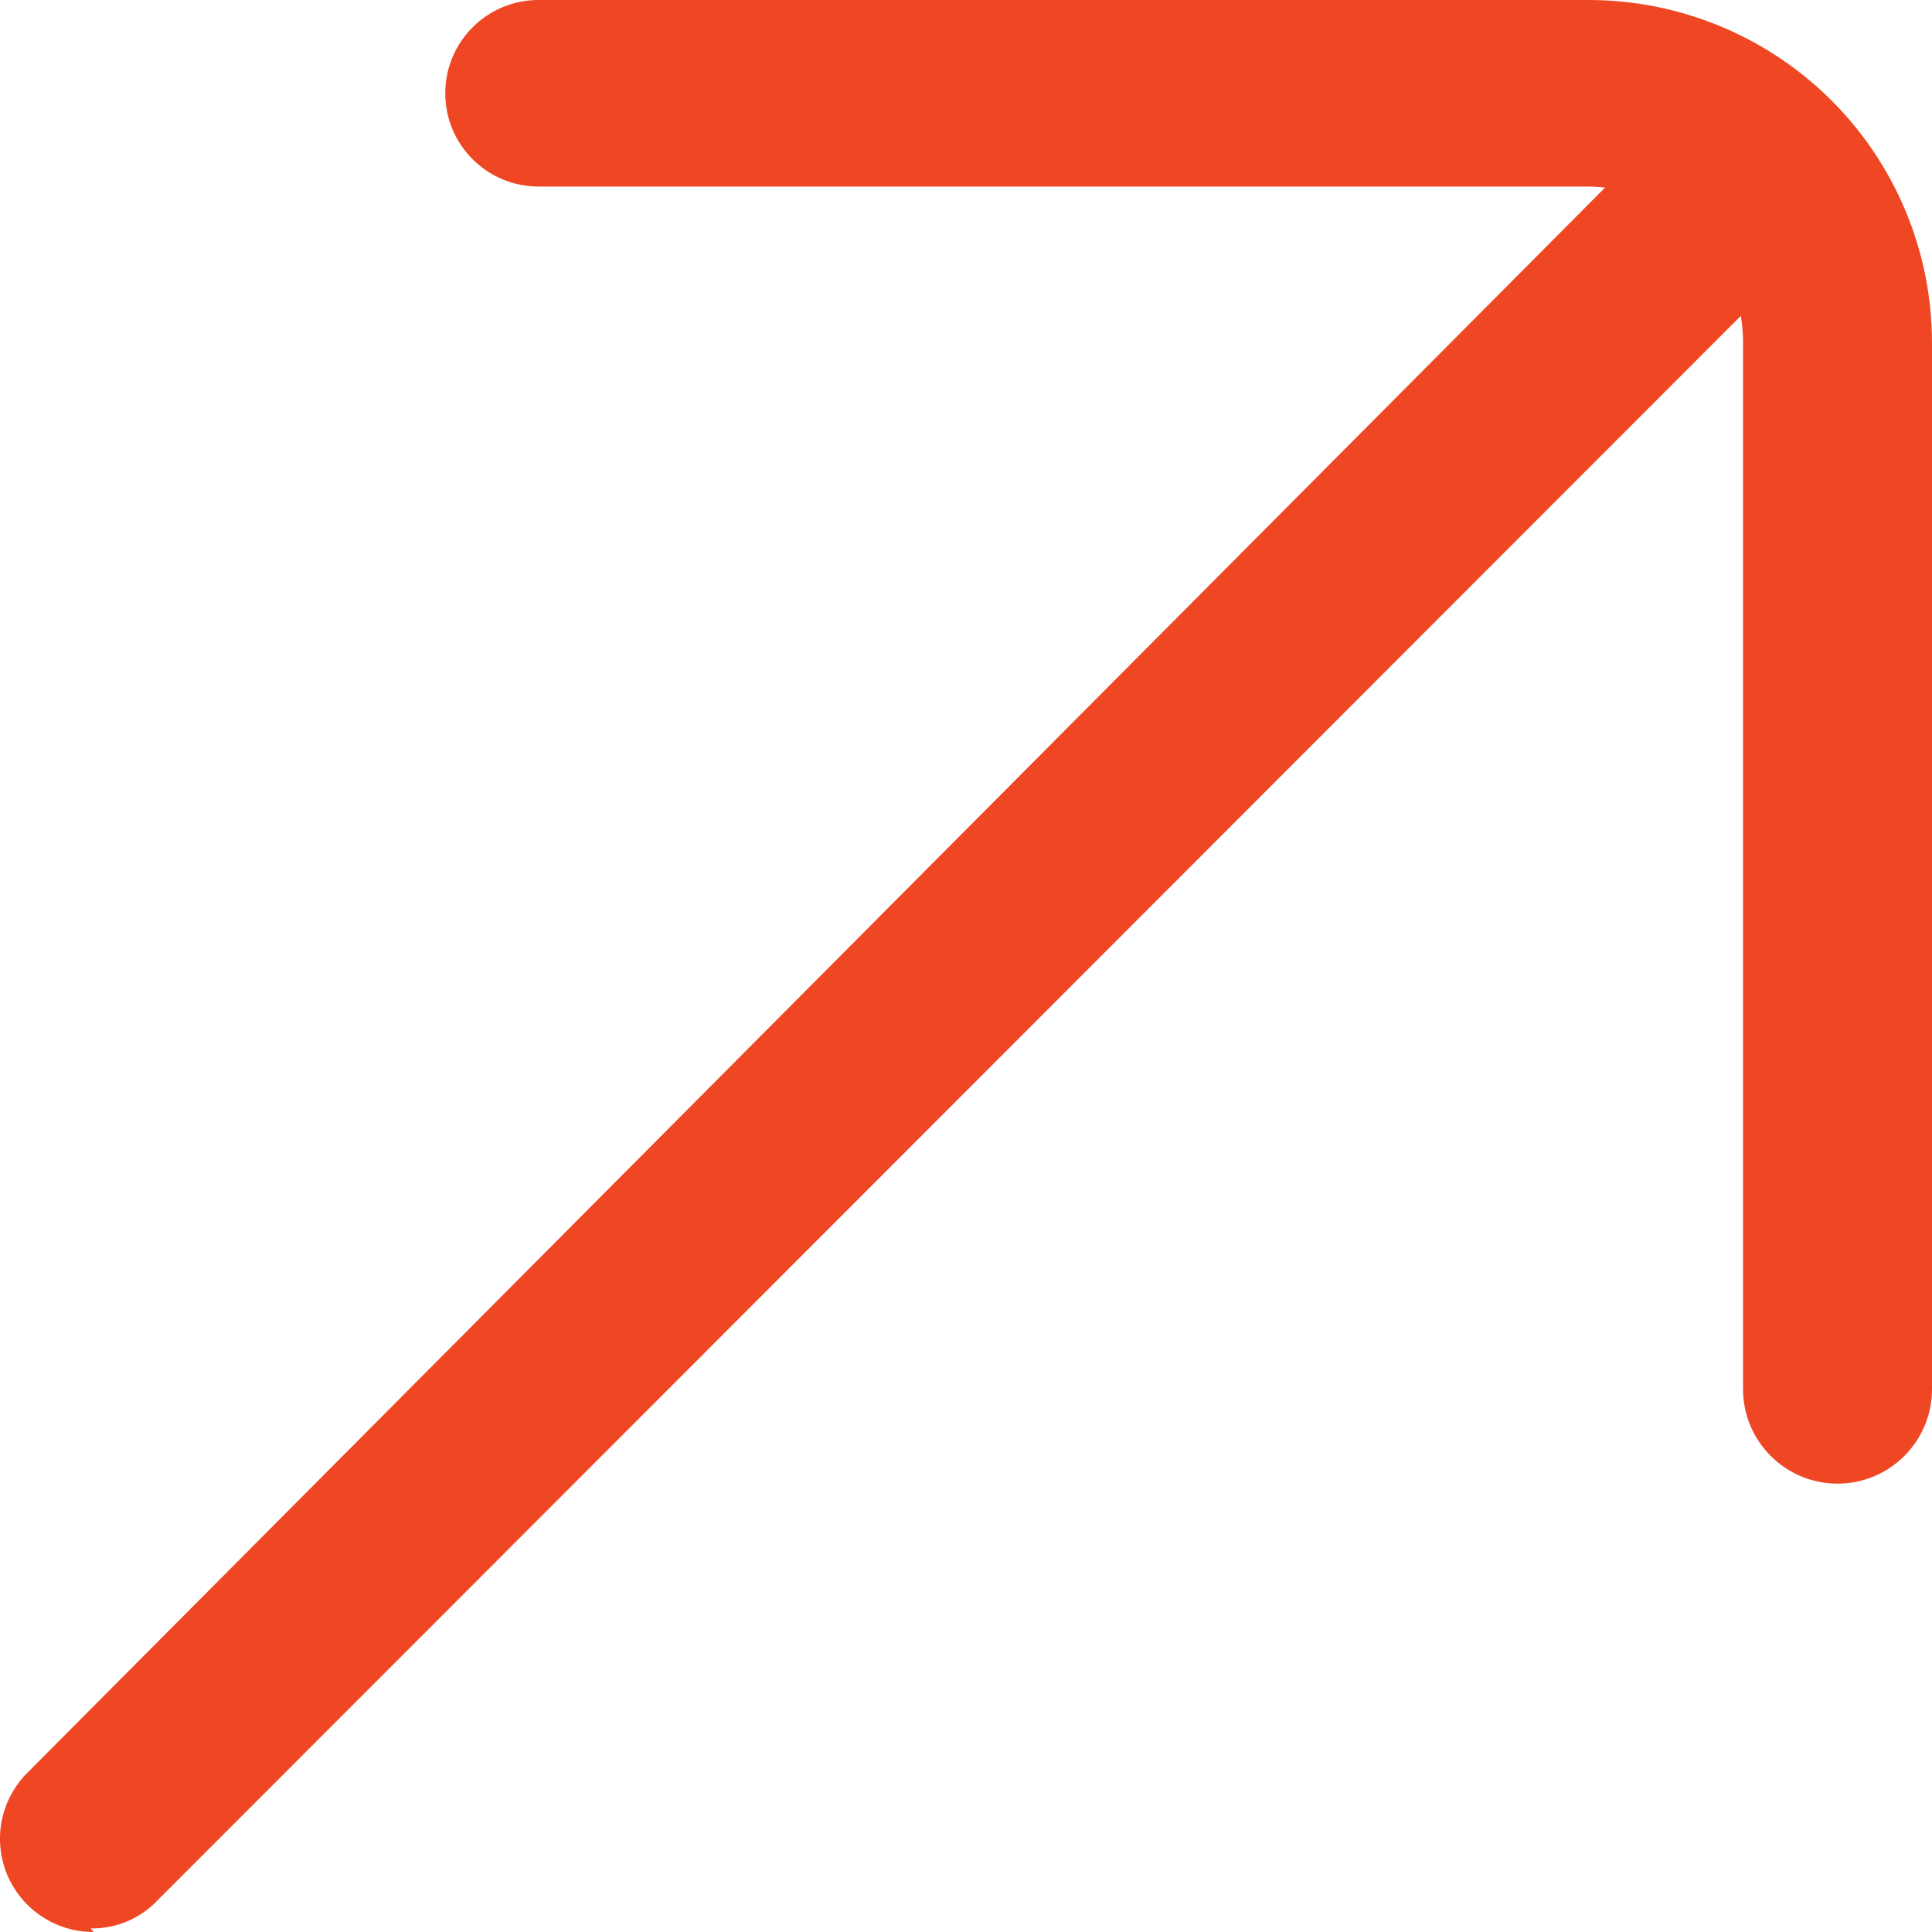
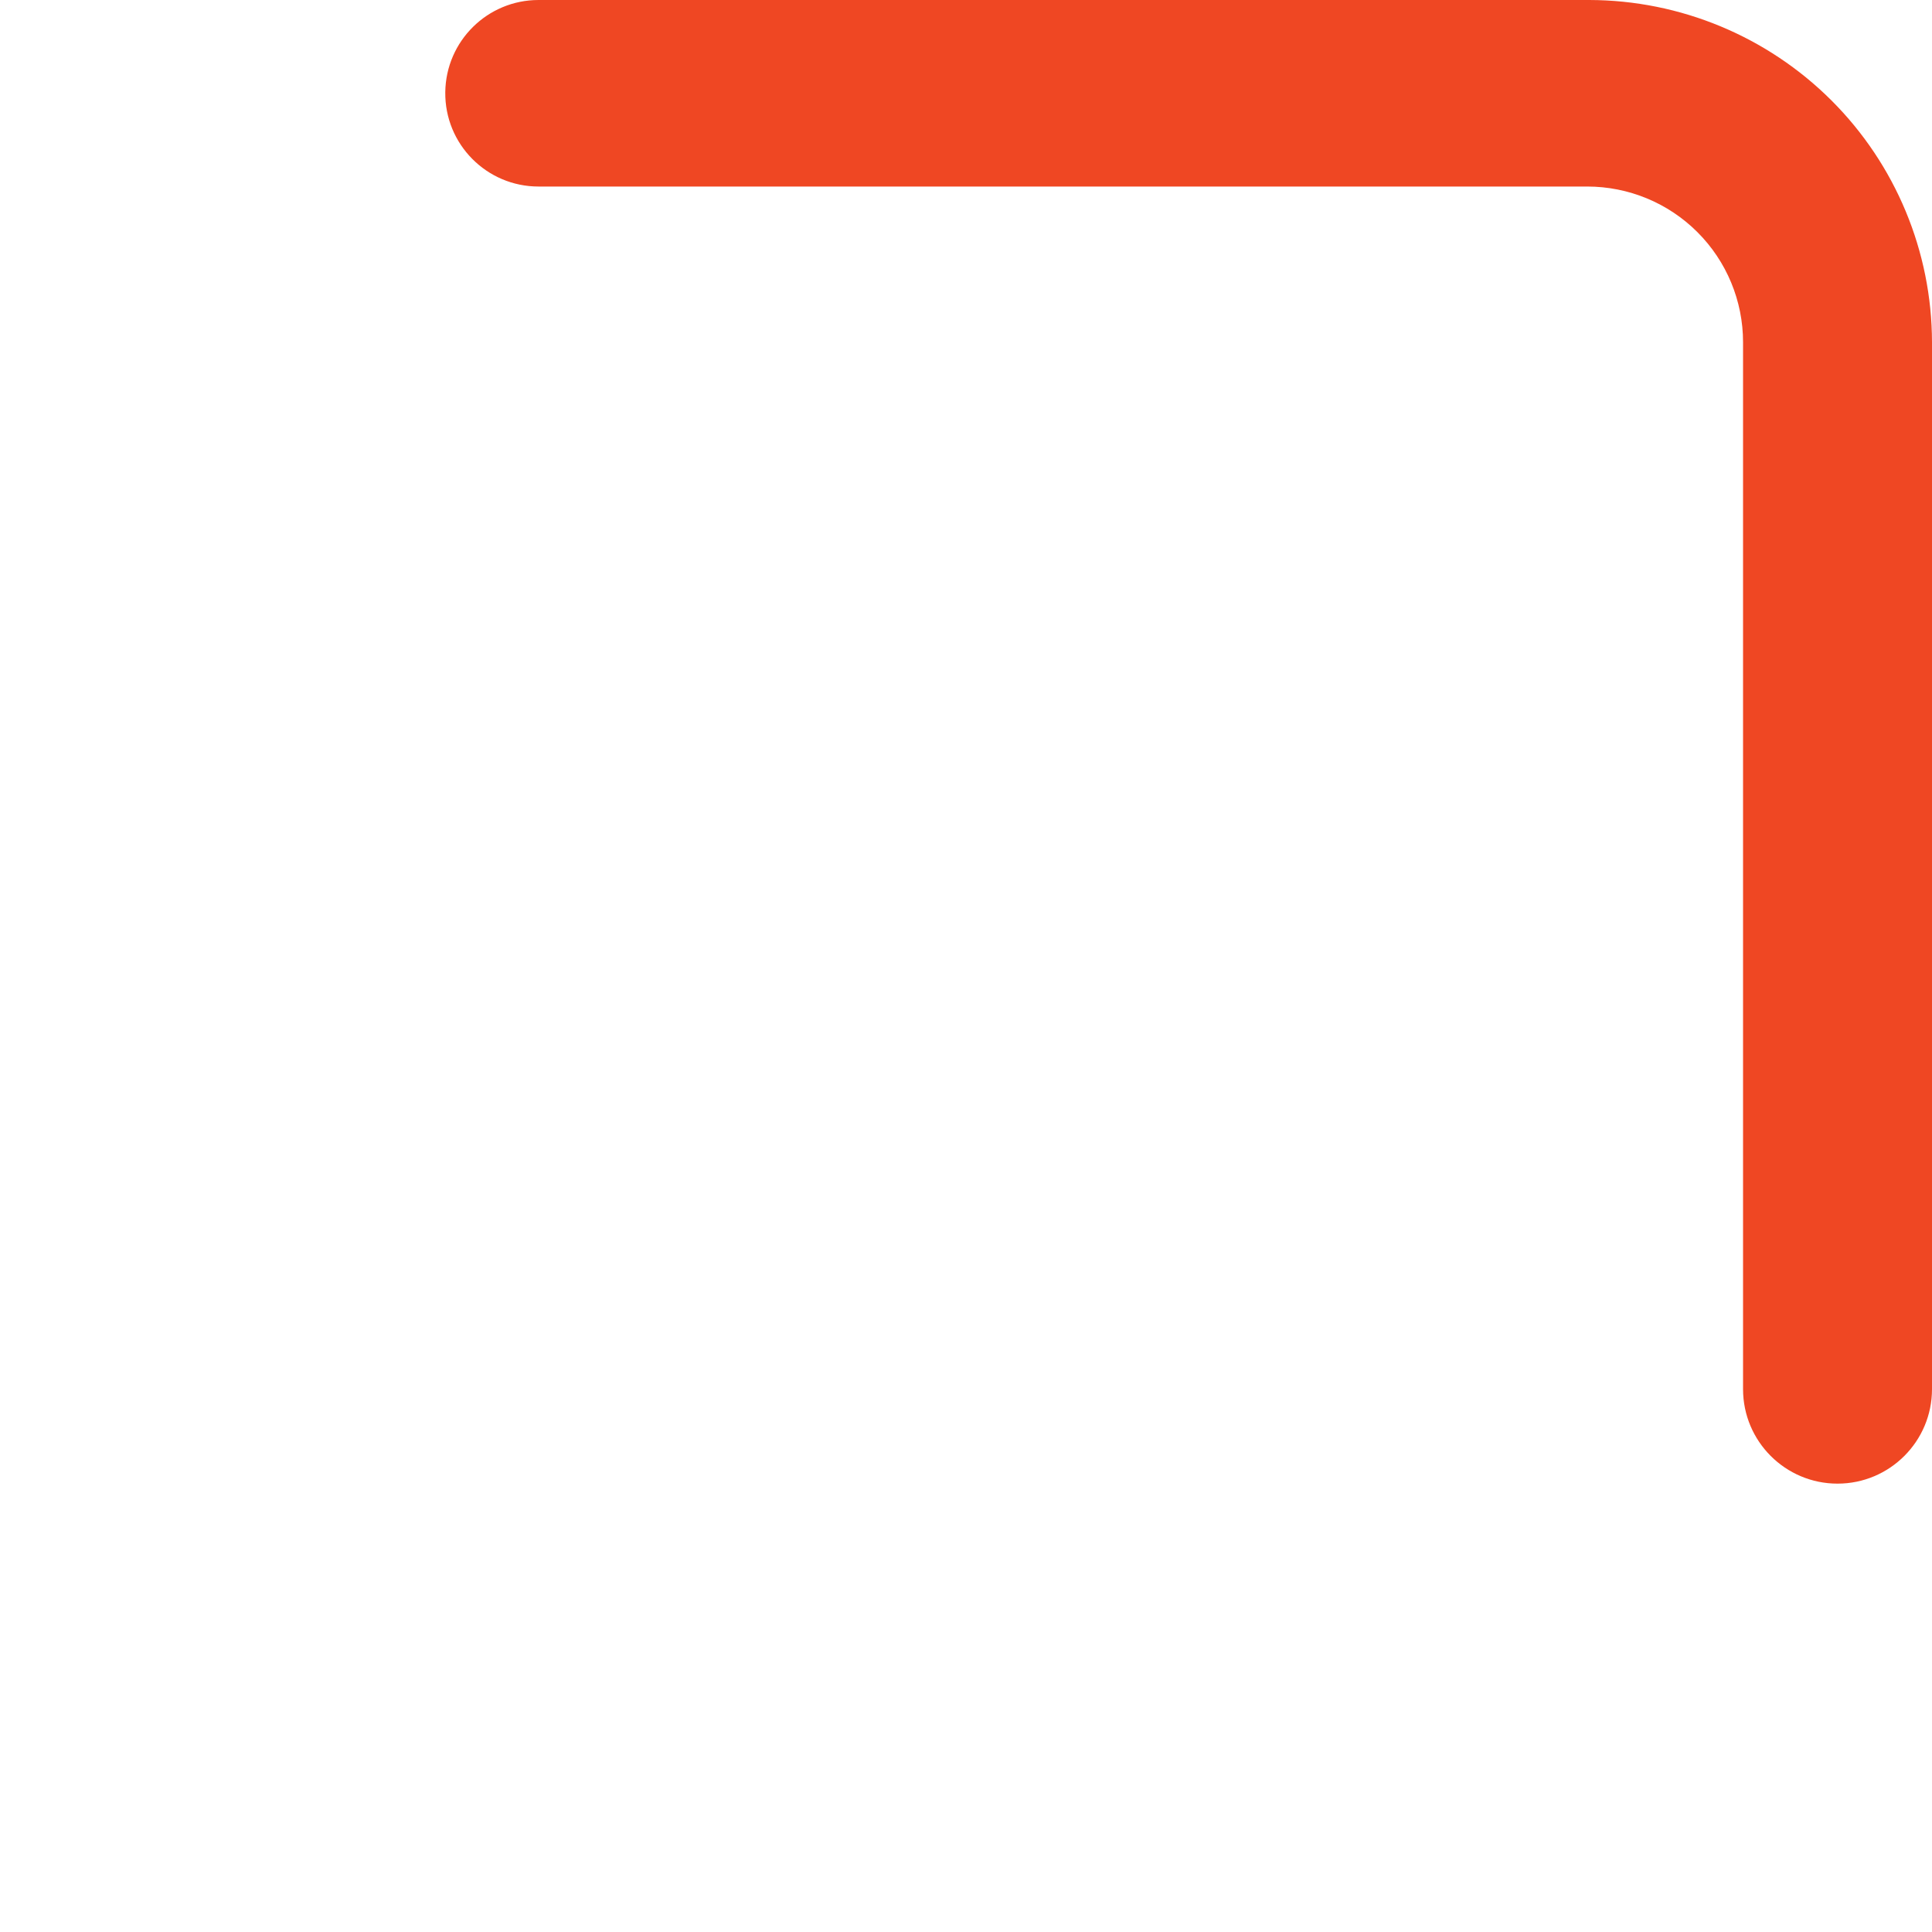
<svg xmlns="http://www.w3.org/2000/svg" width="40" height="40" viewBox="0 0 40 40" fill="none">
  <path d="M36.088 7.085V28.761C36.088 29.841 36.964 30.717 38.044 30.717C39.124 30.717 40 29.841 40 28.761V7.085C39.996 5.207 39.248 3.407 37.918 2.079C36.588 0.752 34.786 0.004 32.905 0H11.15C10.092 0 9.231 0.851 9.219 1.909C9.206 2.984 10.075 3.862 11.15 3.862H32.861C33.717 3.862 34.538 4.201 35.143 4.806C35.748 5.41 36.088 6.23 36.088 7.085Z" fill="#EF4723" />
-   <path d="M1.936 40C1.553 40.001 1.179 39.888 0.86 39.675C0.542 39.463 0.294 39.162 0.147 38.809C0.001 38.455 -0.038 38.067 0.037 37.692C0.112 37.317 0.297 36.973 0.567 36.703L34.042 3.069C34.405 2.707 34.897 2.503 35.41 2.503C35.923 2.503 36.416 2.707 36.779 3.069C37.142 3.431 37.345 3.923 37.345 4.435C37.345 4.948 37.142 5.44 36.779 5.802L3.245 39.361C3.068 39.544 2.855 39.688 2.619 39.786C2.384 39.883 2.131 39.93 1.876 39.926" fill="#EF4723" />
</svg>